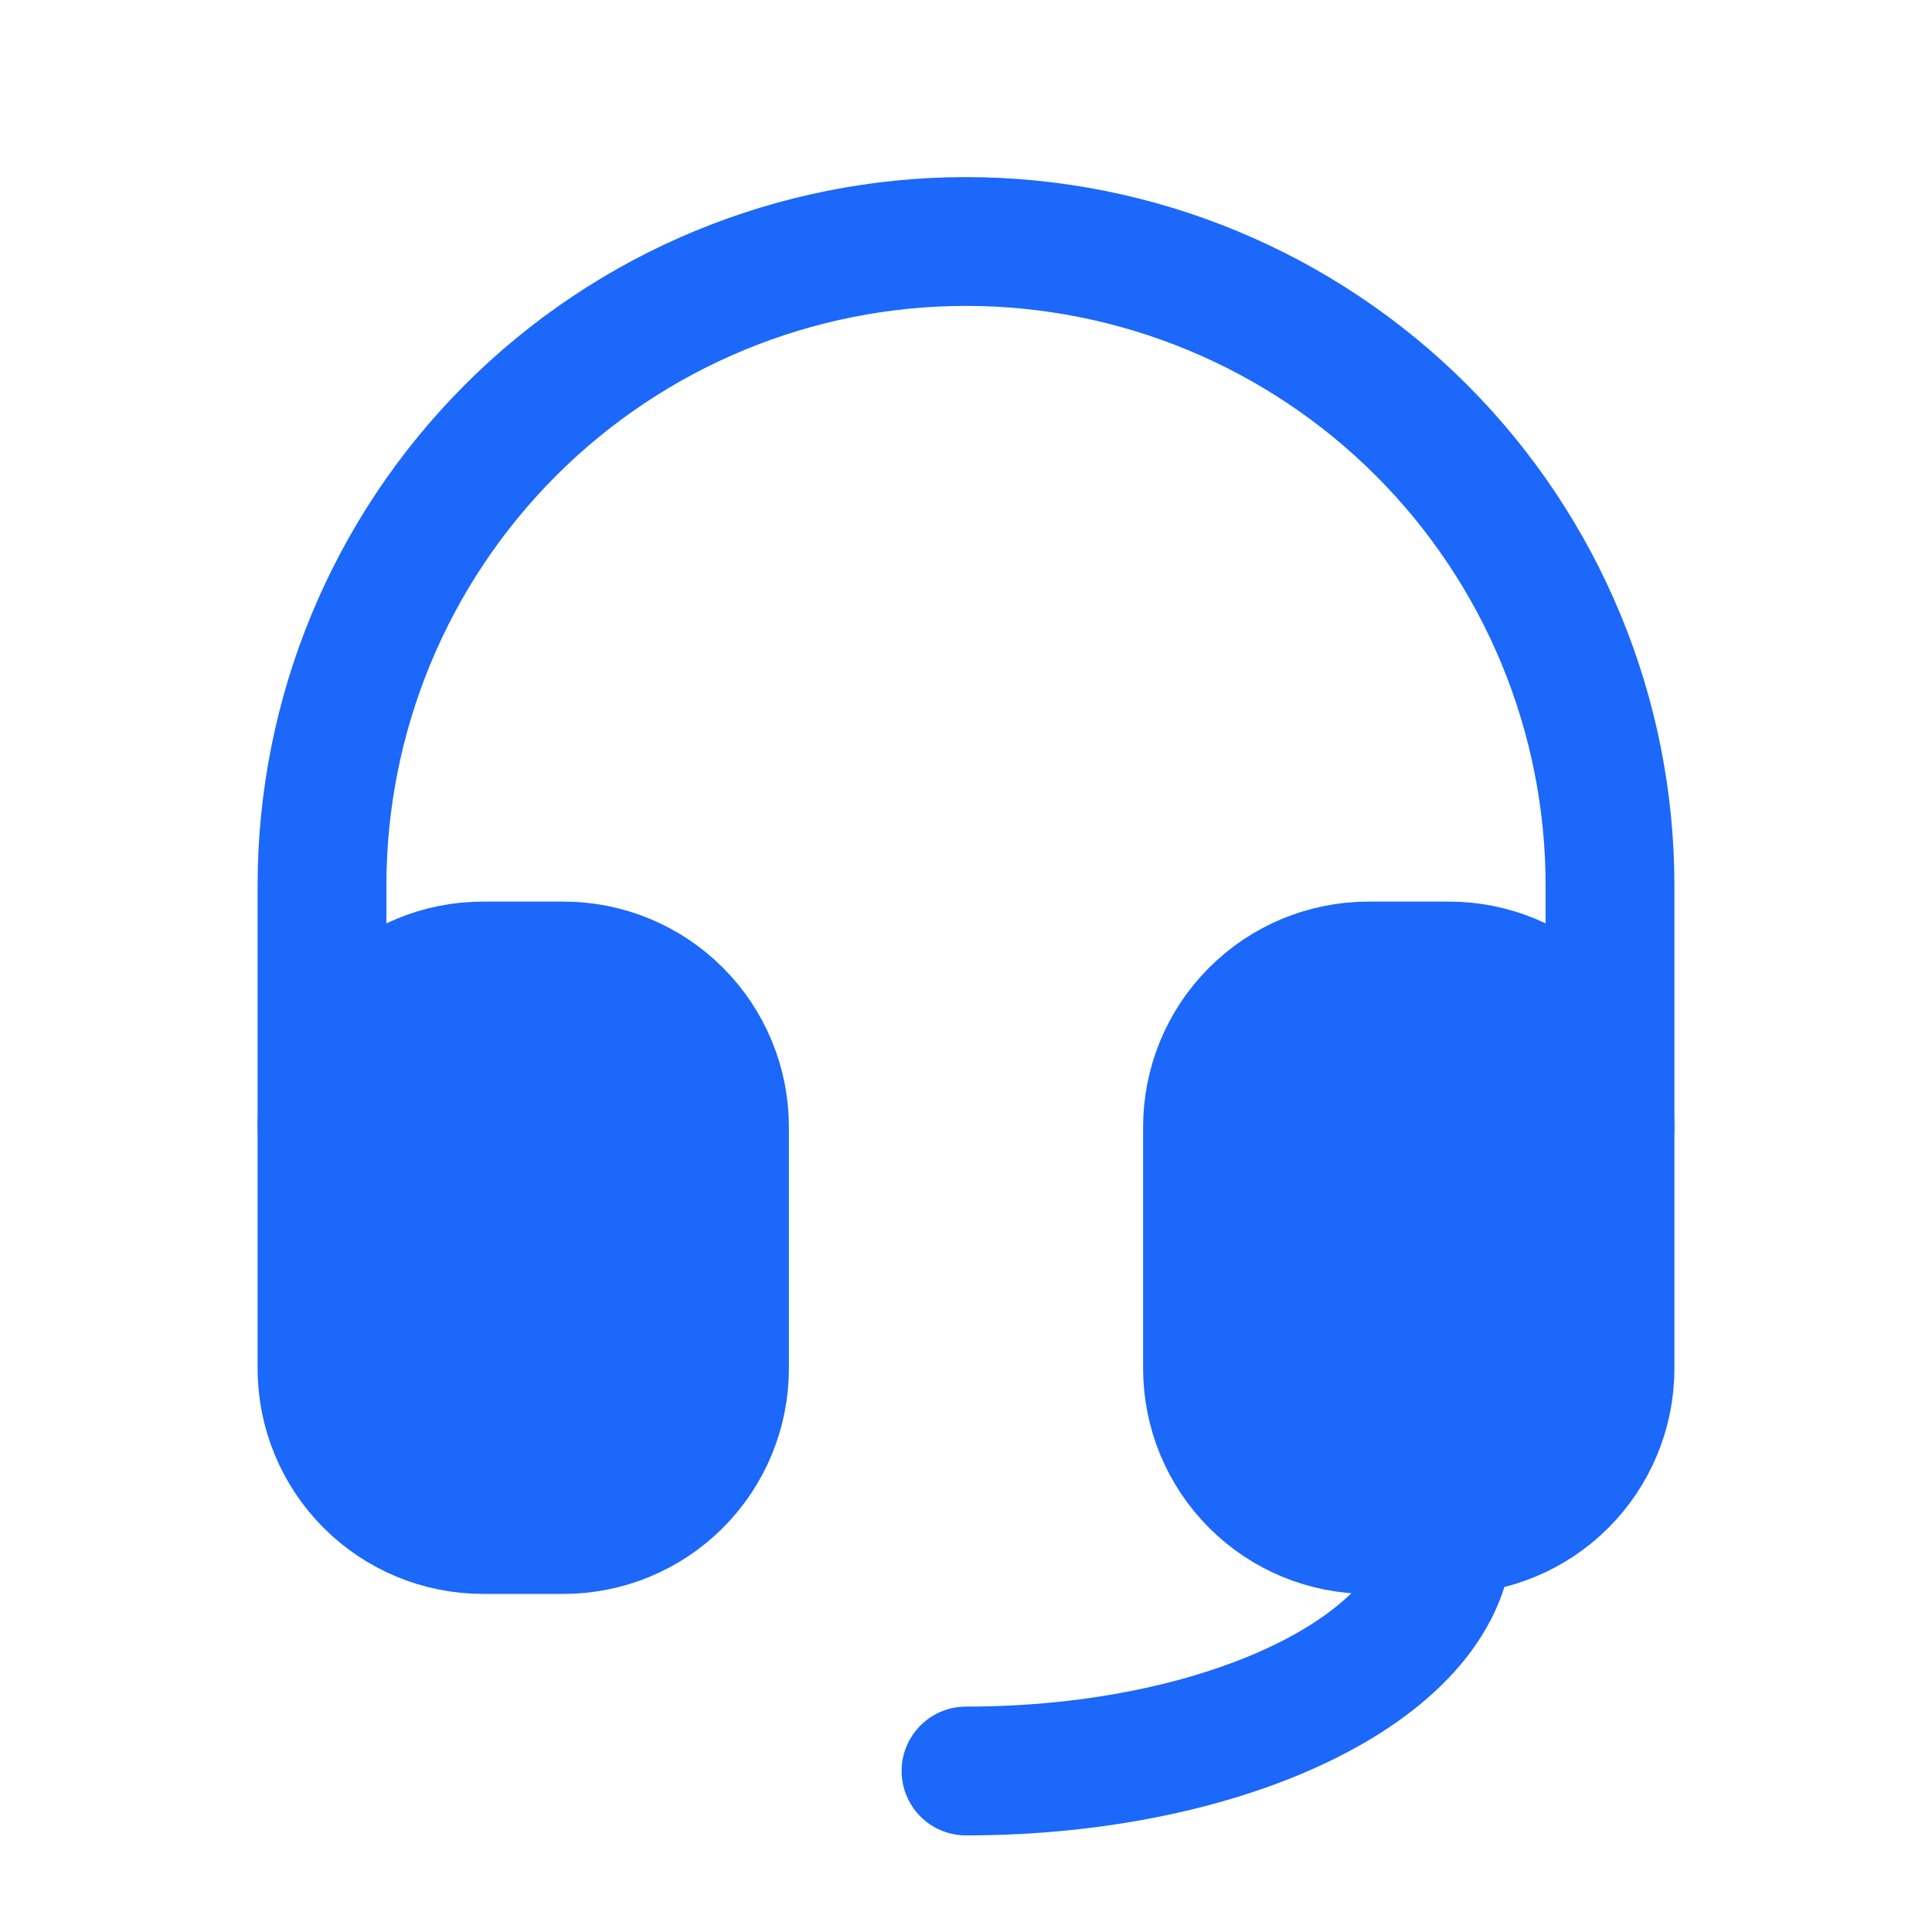
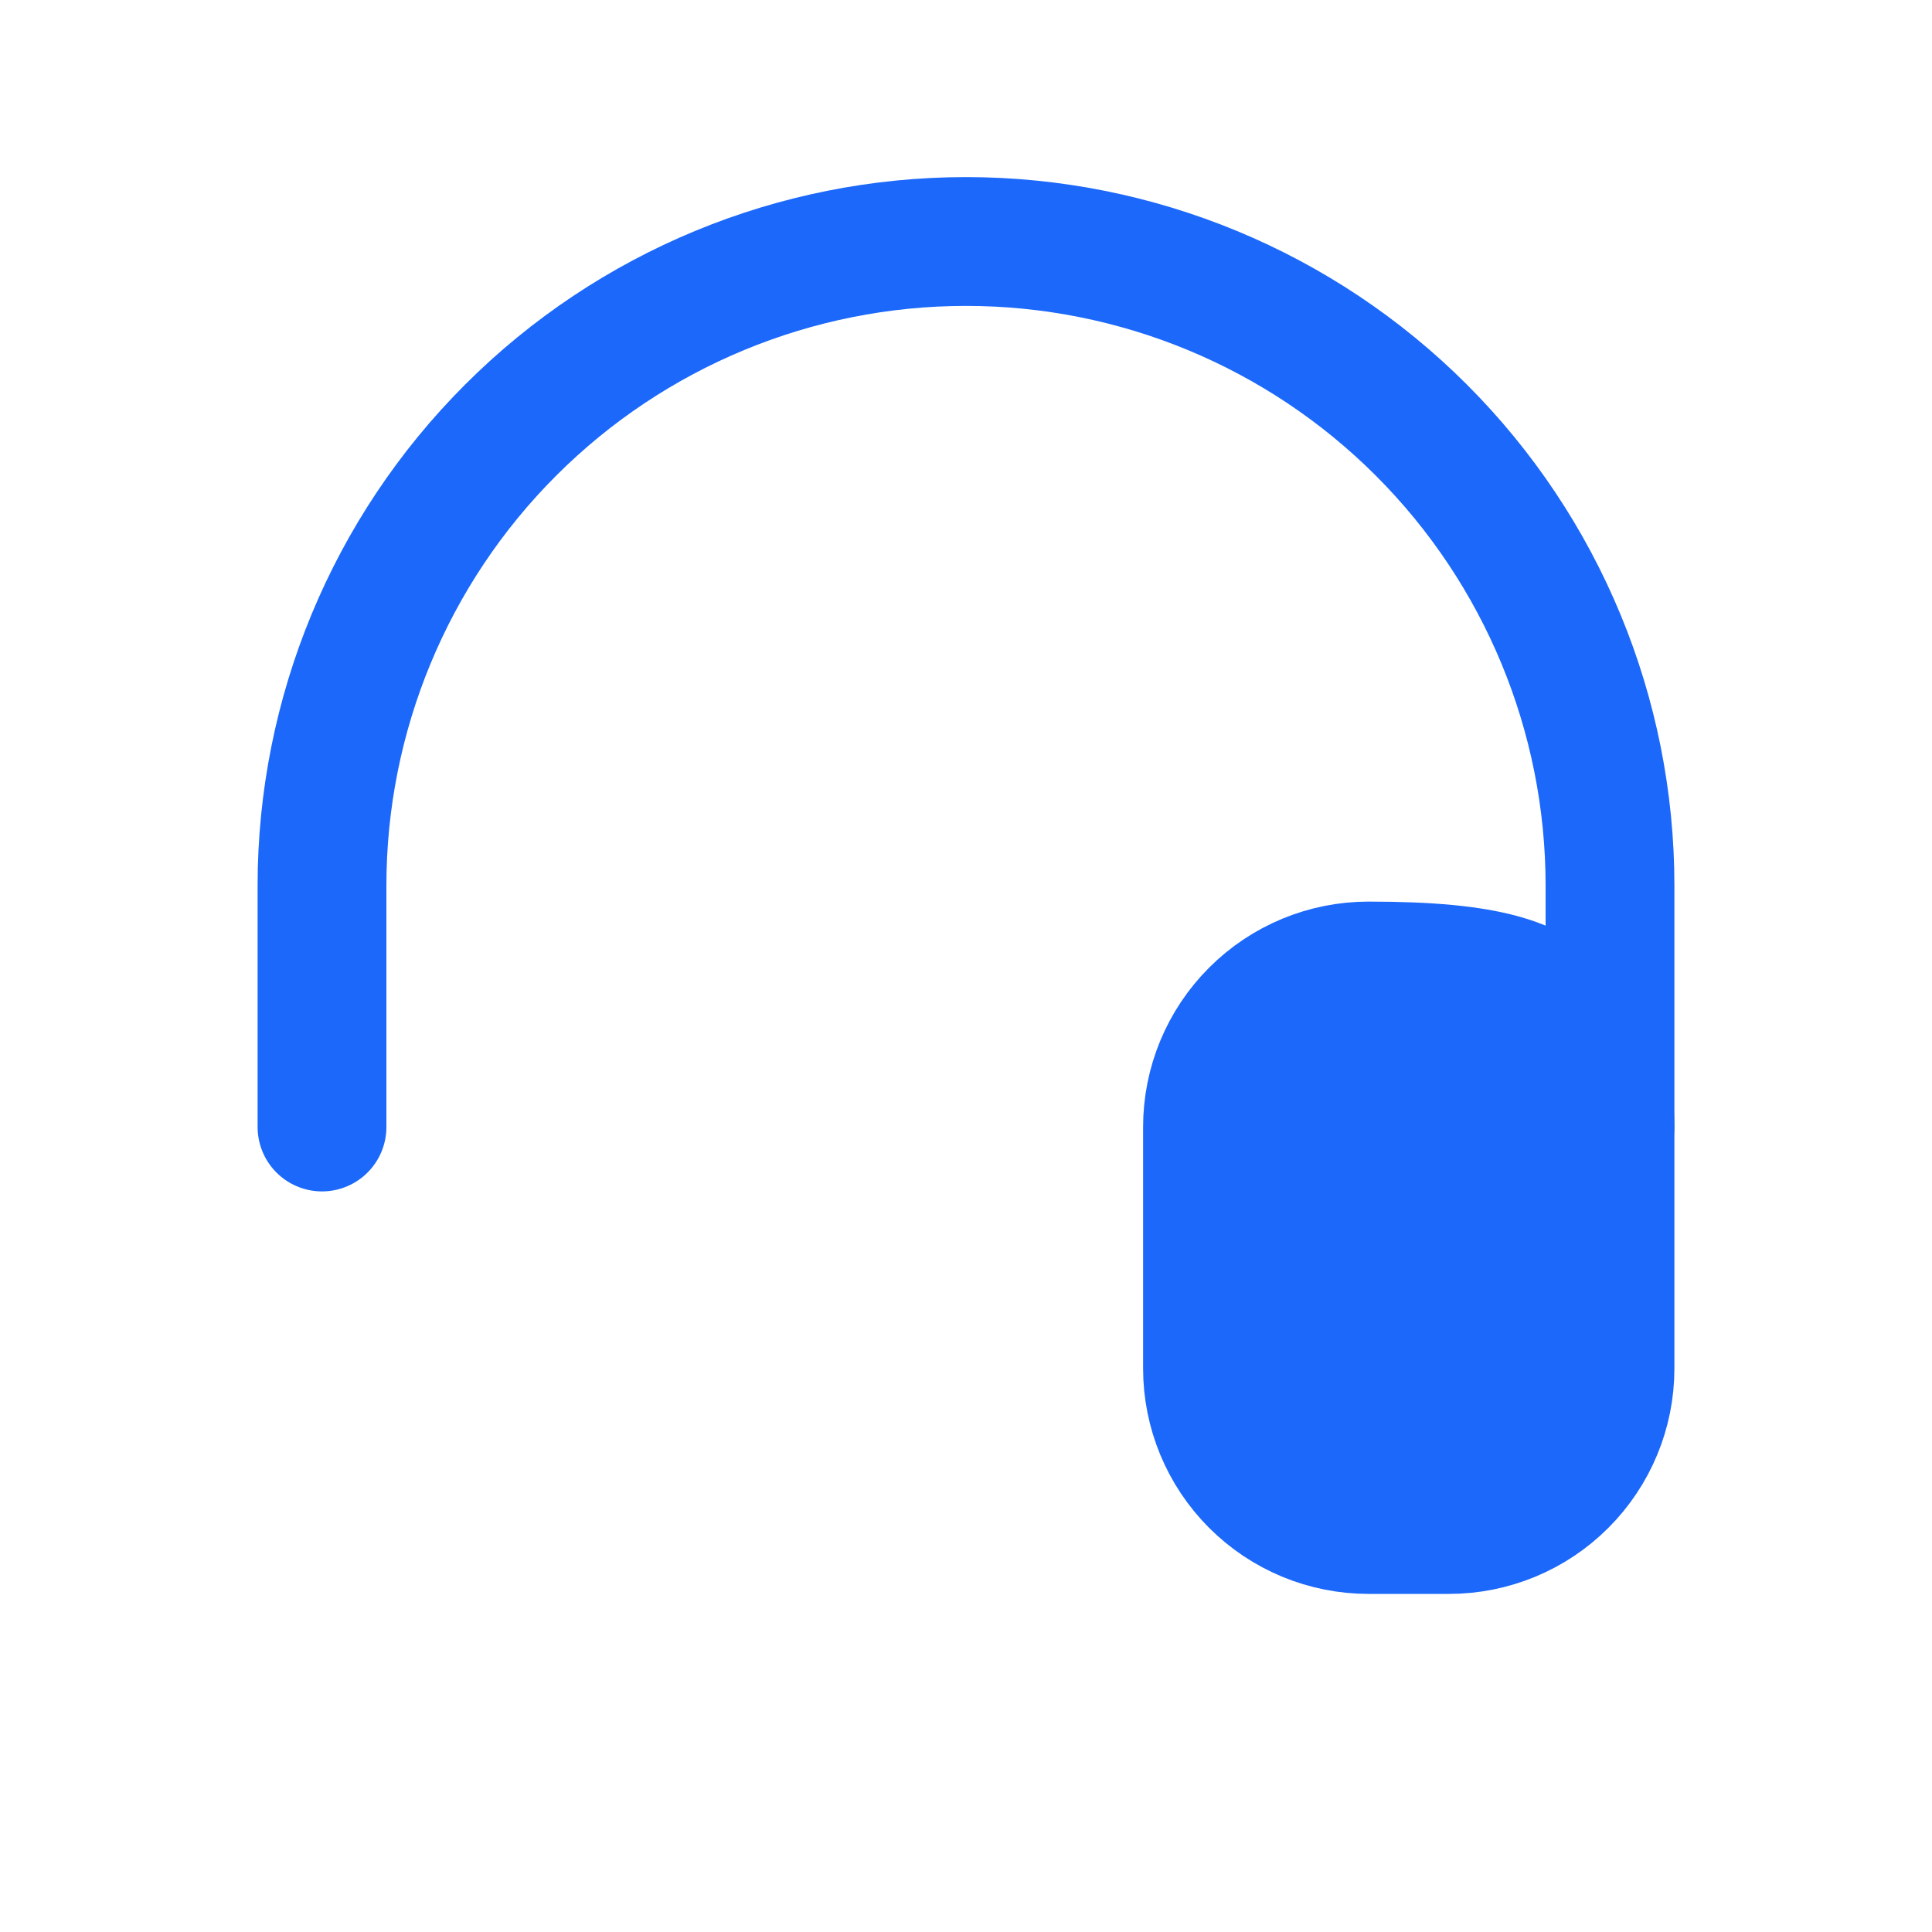
<svg xmlns="http://www.w3.org/2000/svg" width="60" height="60" viewBox="0 0 60 60" fill="none">
  <g clip-path="url(#clip0_1746_8033)">
    <path d="M10 35V27.5C10 22.196 12.107 17.109 15.858 13.358C19.609 9.607 24.696 7.5 30 7.5C35.304 7.5 40.391 9.607 44.142 13.358C47.893 17.109 50 22.196 50 27.5V35" stroke="#1B68FA" stroke-width="4" stroke-linecap="round" stroke-linejoin="round" />
-     <path d="M45 47.5C45 51.642 38.285 55 30 55" stroke="#1B68FA" stroke-width="4" stroke-linecap="round" stroke-linejoin="round" />
-     <path d="M10 35C10 33.674 10.527 32.402 11.464 31.465C12.402 30.527 13.674 30 15 30H17.5C18.826 30 20.098 30.527 21.035 31.465C21.973 32.402 22.5 33.674 22.5 35V42.5C22.5 43.826 21.973 45.098 21.035 46.035C20.098 46.973 18.826 47.5 17.5 47.5H15C13.674 47.5 12.402 46.973 11.464 46.035C10.527 45.098 10 43.826 10 42.5V35Z" fill="#1B68FA" stroke="#1B68FA" stroke-width="4" stroke-linecap="round" stroke-linejoin="round" />
-     <path d="M37.5 35C37.5 33.674 38.027 32.402 38.965 31.465C39.902 30.527 41.174 30 42.5 30H45C46.326 30 47.598 30.527 48.535 31.465C49.473 32.402 50 33.674 50 35V42.5C50 43.826 49.473 45.098 48.535 46.035C47.598 46.973 46.326 47.5 45 47.5H42.5C41.174 47.5 39.902 46.973 38.965 46.035C38.027 45.098 37.5 43.826 37.5 42.5V35Z" fill="#1B68FA" stroke="#1B68FA" stroke-width="4" stroke-linecap="round" stroke-linejoin="round" />
+     <path d="M37.5 35C37.5 33.674 38.027 32.402 38.965 31.465C39.902 30.527 41.174 30 42.5 30C46.326 30 47.598 30.527 48.535 31.465C49.473 32.402 50 33.674 50 35V42.5C50 43.826 49.473 45.098 48.535 46.035C47.598 46.973 46.326 47.5 45 47.5H42.5C41.174 47.5 39.902 46.973 38.965 46.035C38.027 45.098 37.5 43.826 37.5 42.5V35Z" fill="#1B68FA" stroke="#1B68FA" stroke-width="4" stroke-linecap="round" stroke-linejoin="round" />
  </g>
  <defs>
    <clipPath id="clip0_1746_8033">
      <rect width="60" height="60" fill="white" />
    </clipPath>
  </defs>
</svg>